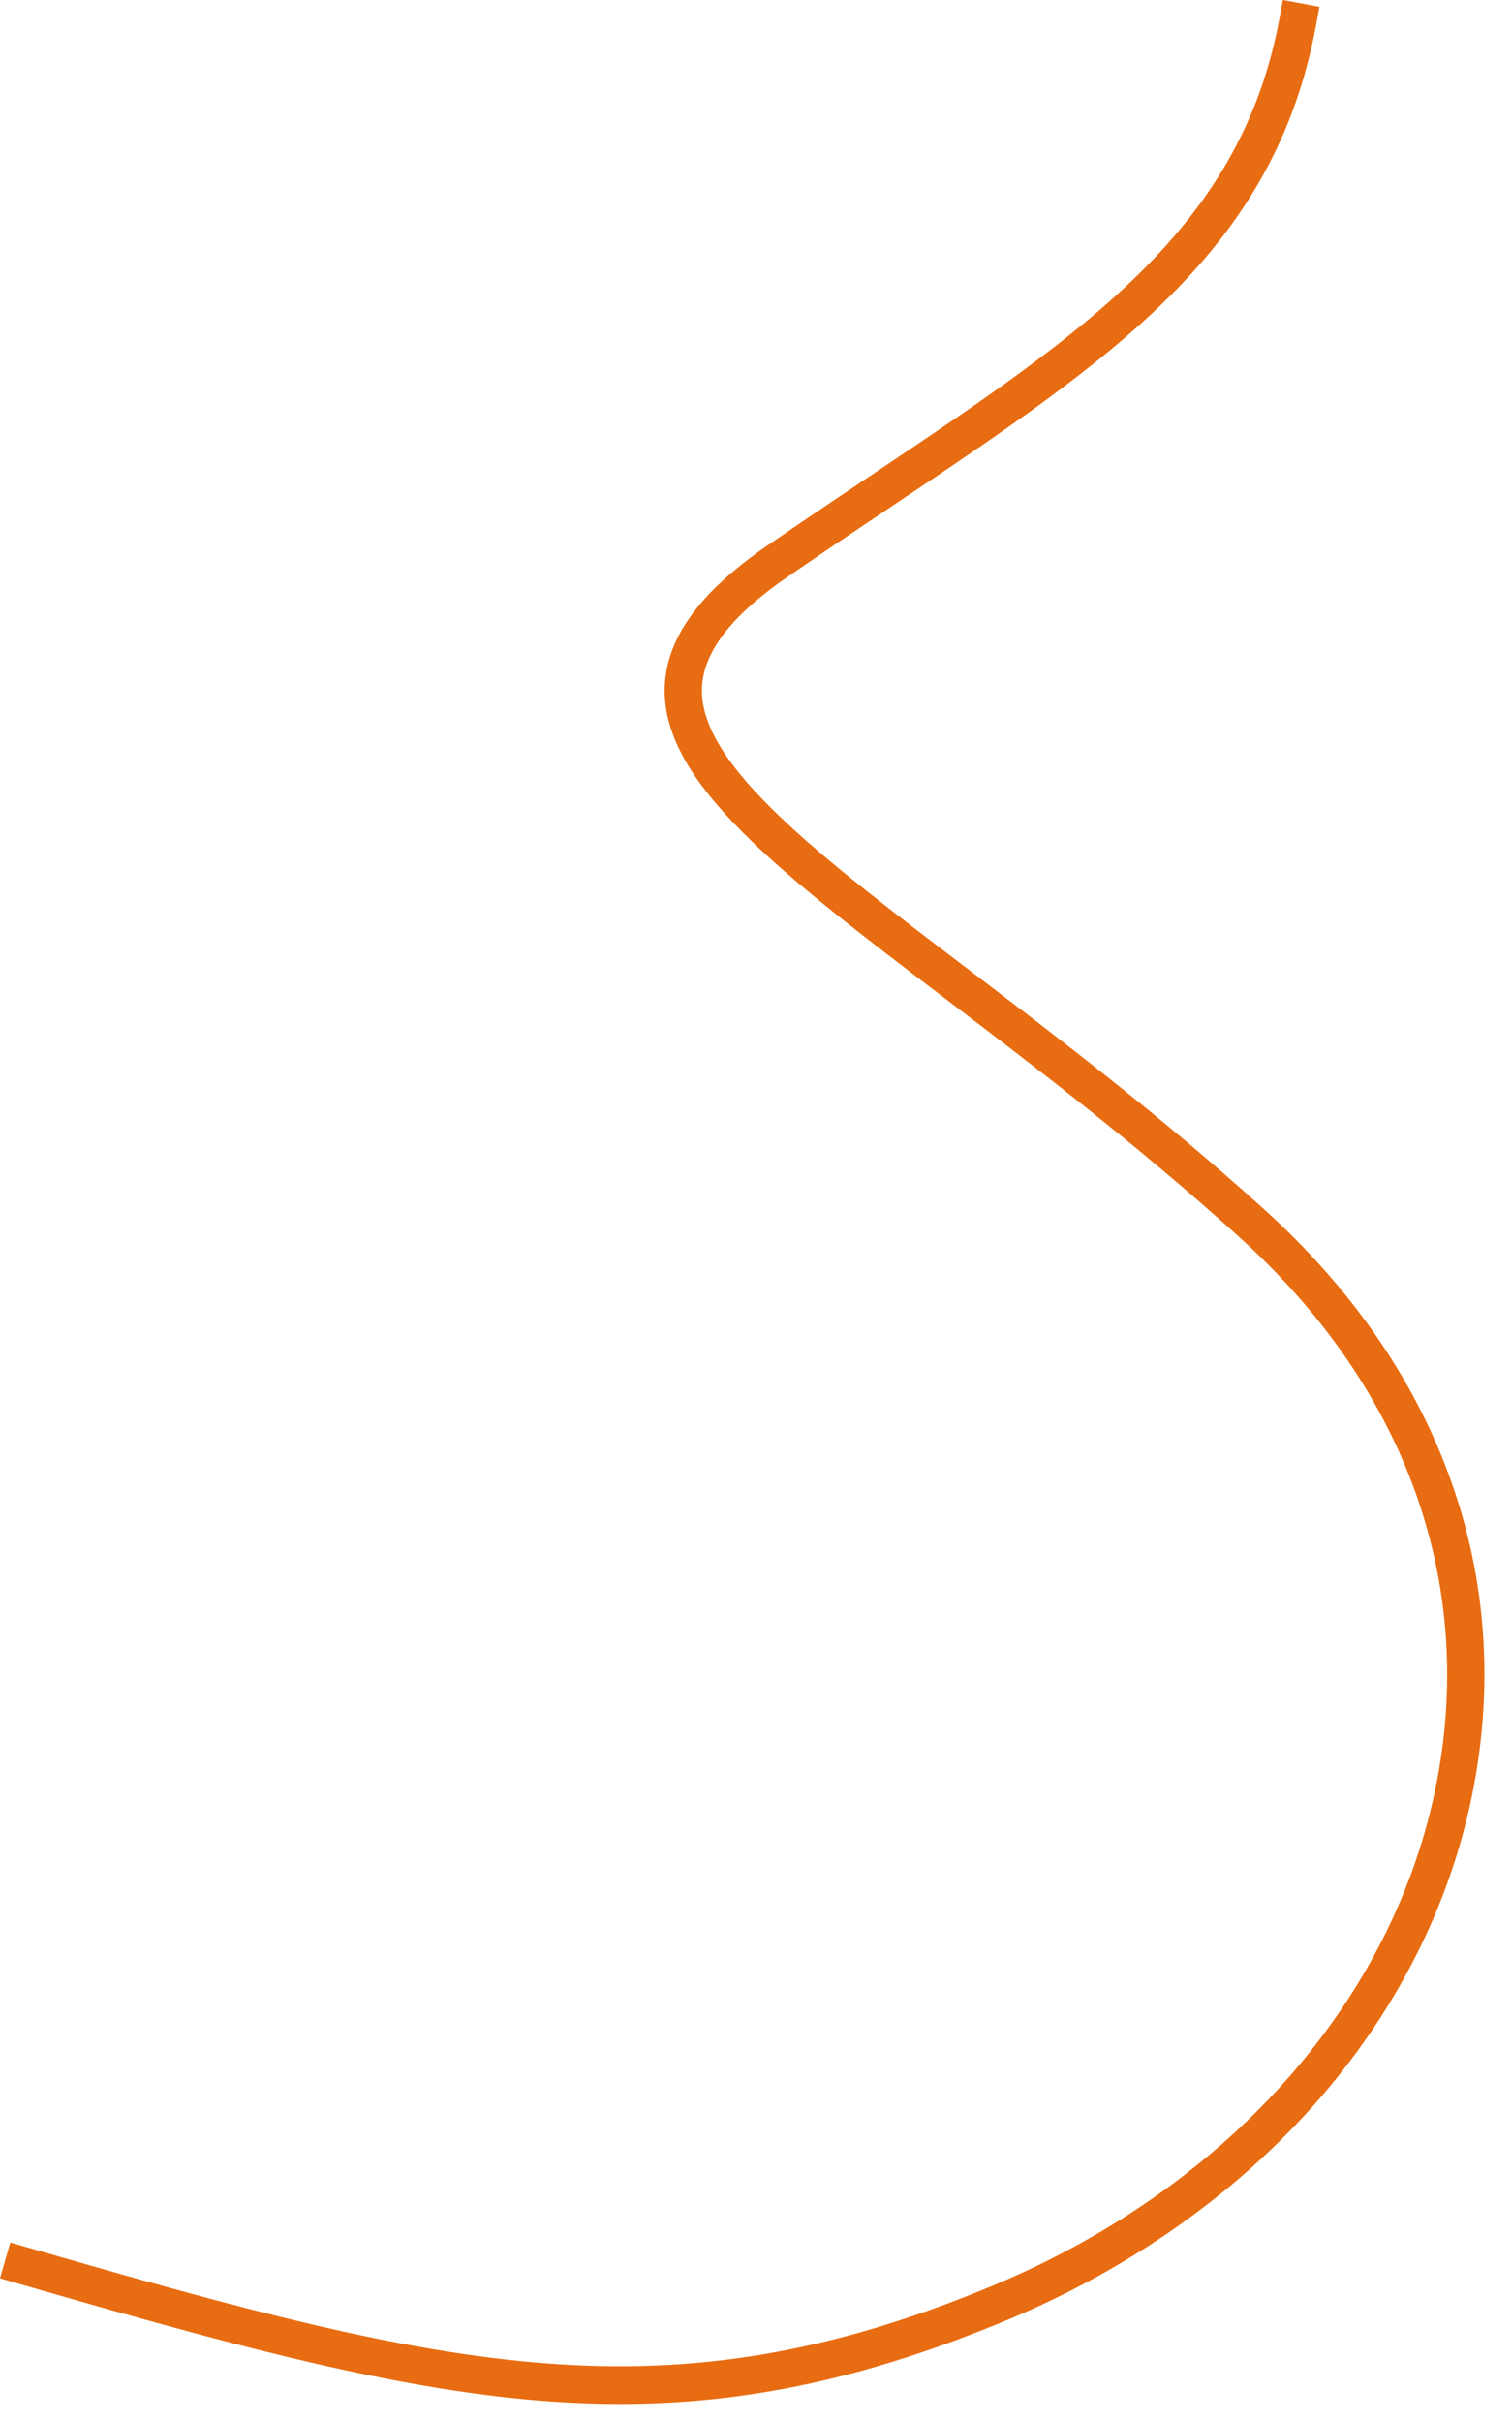
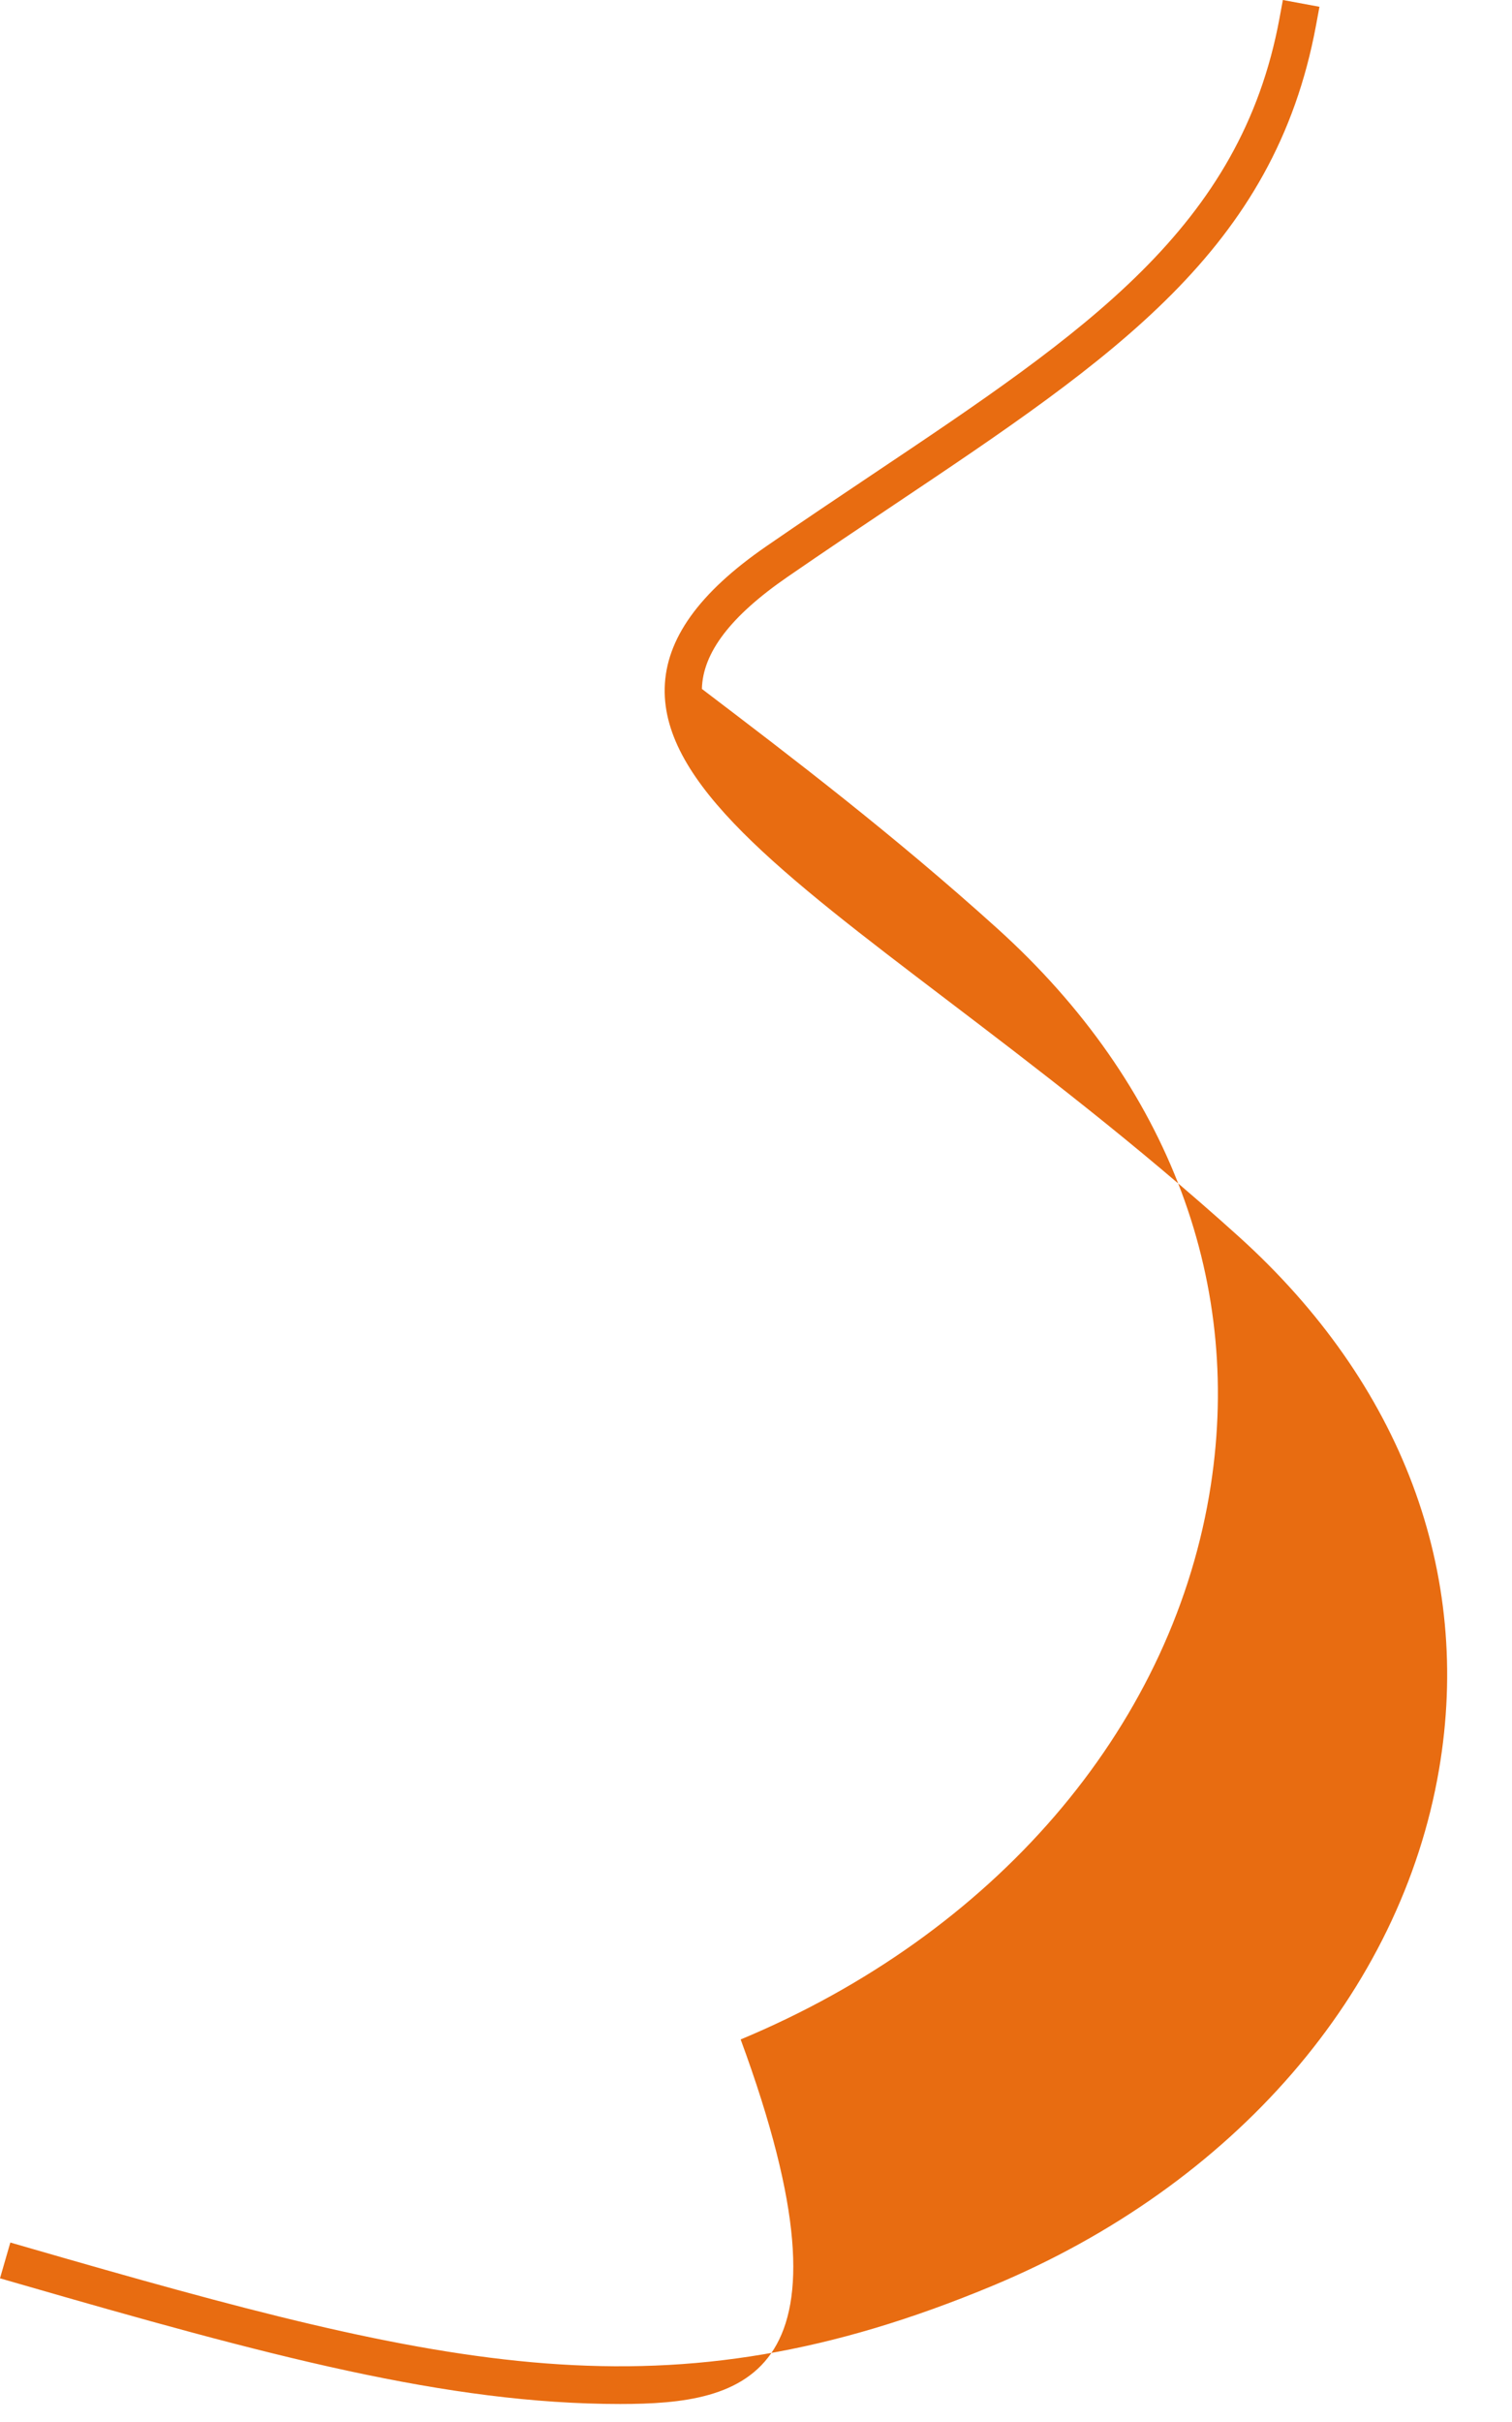
<svg xmlns="http://www.w3.org/2000/svg" fill="#000000" height="260.1" preserveAspectRatio="xMidYMid meet" version="1" viewBox="0.0 0.0 162.5 260.1" width="162.5" zoomAndPan="magnify">
  <g id="change1_1">
-     <path d="M66.654,258.196c-18.594,0.001-37.878-5.186-64.733-12.944L0,244.697l1.11-3.843l1.922,0.555 c45.25,13.073,68.56,18.707,103.676,4.075c25.929-10.804,43.852-31.515,47.944-55.402c3.622-21.14-4.019-41.478-21.515-57.267 c-11.06-9.98-21.907-18.228-31.478-25.505C83.976,93.866,71.2,84.151,71.438,73.901c0.122-5.264,3.688-10.241,10.904-15.217 c3.959-2.73,7.768-5.28,11.451-7.746c22.962-15.371,39.552-26.476,43.718-48.972L137.874,0l3.933,0.728l-0.364,1.967 c-4.473,24.154-21.651,35.653-45.426,51.568c-3.672,2.458-7.469,5-11.405,7.714c-6.084,4.196-9.085,8.126-9.176,12.016 c-0.19,8.21,12.534,17.885,28.644,30.133c9.633,7.324,20.552,15.626,31.736,25.719c18.55,16.74,26.639,38.373,22.778,60.912 c-4.325,25.246-23.147,47.085-50.348,58.419C93.038,255.513,80.024,258.195,66.654,258.196z" fill="#e86c11" />
+     <path d="M66.654,258.196c-18.594,0.001-37.878-5.186-64.733-12.944L0,244.697l1.11-3.843l1.922,0.555 c45.25,13.073,68.56,18.707,103.676,4.075c25.929-10.804,43.852-31.515,47.944-55.402c3.622-21.14-4.019-41.478-21.515-57.267 c-11.06-9.98-21.907-18.228-31.478-25.505C83.976,93.866,71.2,84.151,71.438,73.901c0.122-5.264,3.688-10.241,10.904-15.217 c3.959-2.73,7.768-5.28,11.451-7.746c22.962-15.371,39.552-26.476,43.718-48.972L137.874,0l3.933,0.728l-0.364,1.967 c-4.473,24.154-21.651,35.653-45.426,51.568c-3.672,2.458-7.469,5-11.405,7.714c-6.084,4.196-9.085,8.126-9.176,12.016 c9.633,7.324,20.552,15.626,31.736,25.719c18.55,16.74,26.639,38.373,22.778,60.912 c-4.325,25.246-23.147,47.085-50.348,58.419C93.038,255.513,80.024,258.195,66.654,258.196z" fill="#e86c11" />
  </g>
</svg>